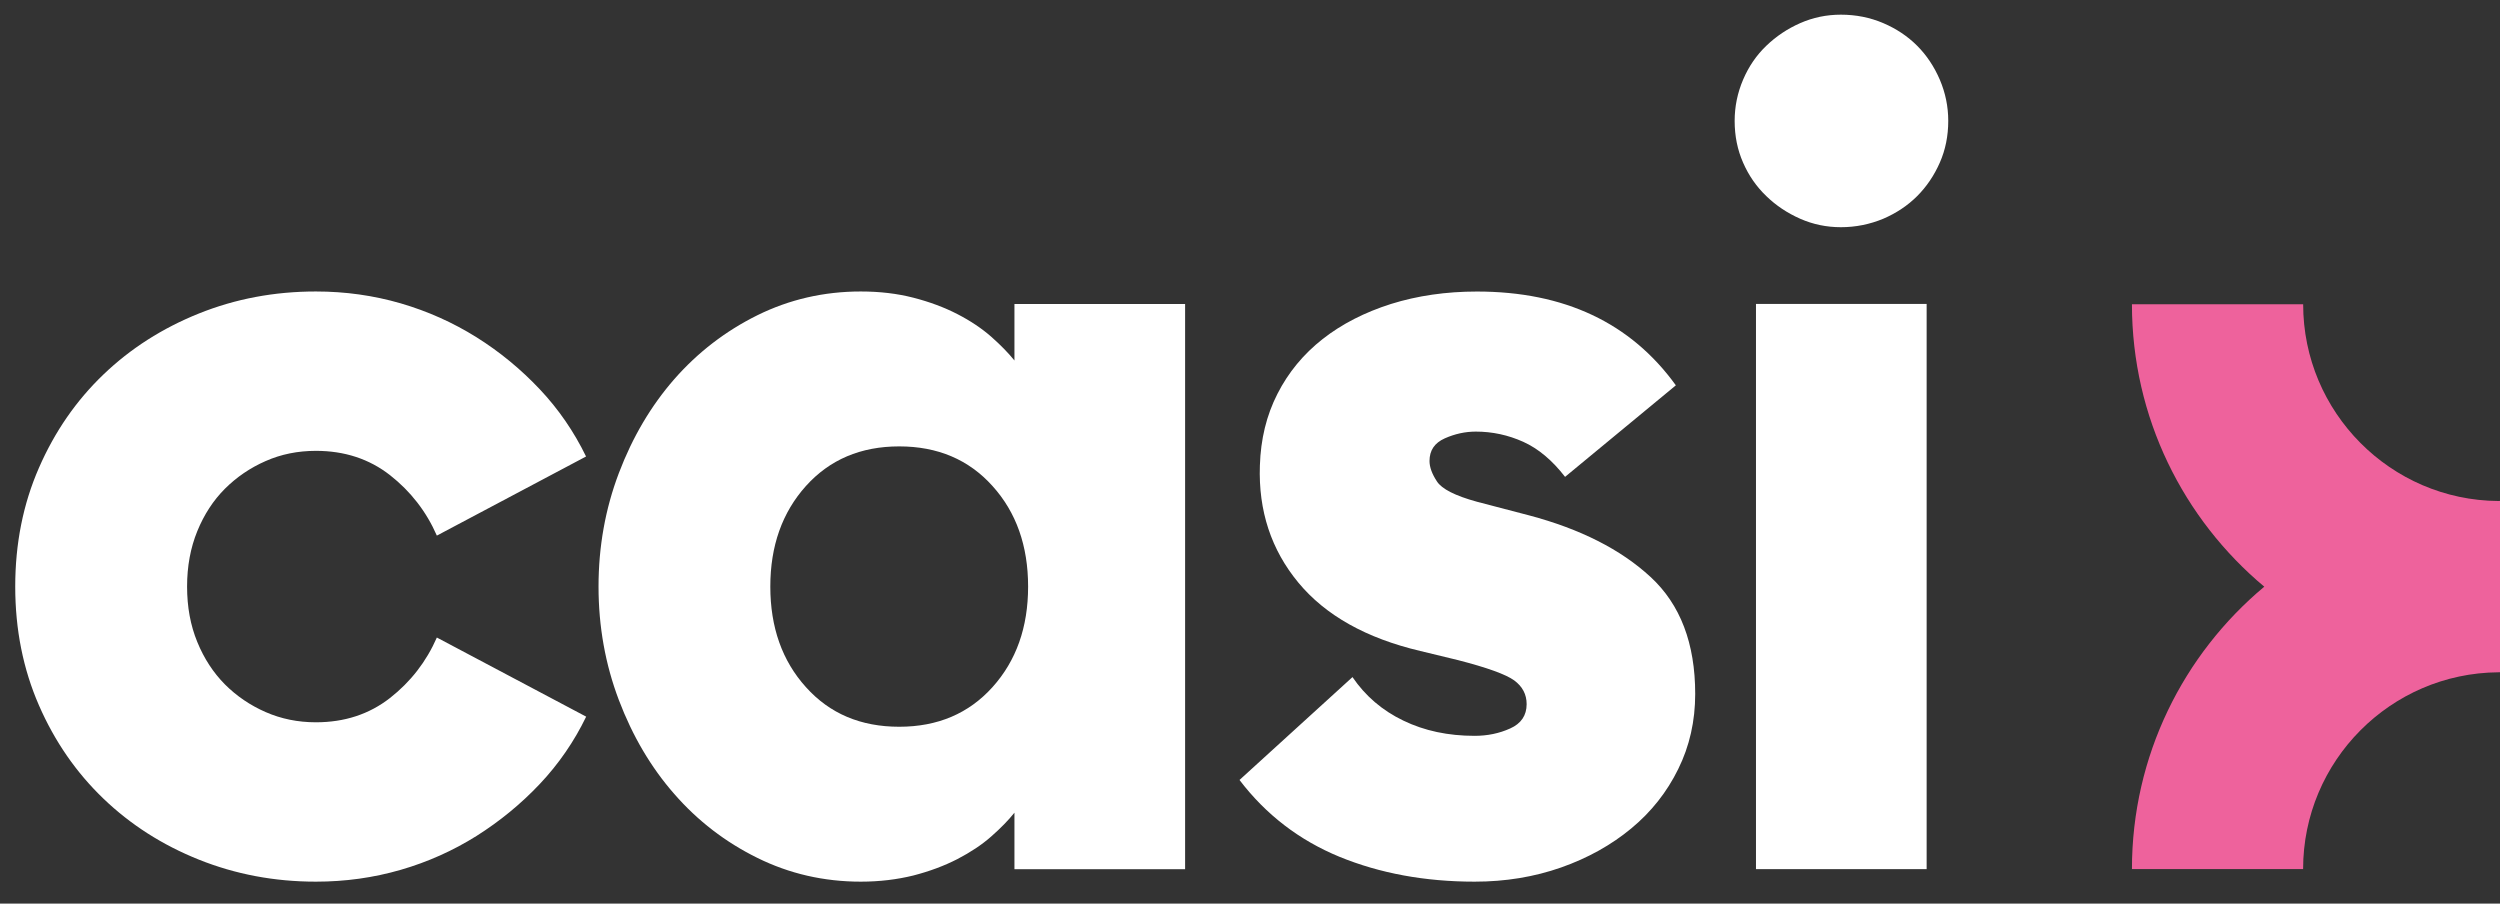
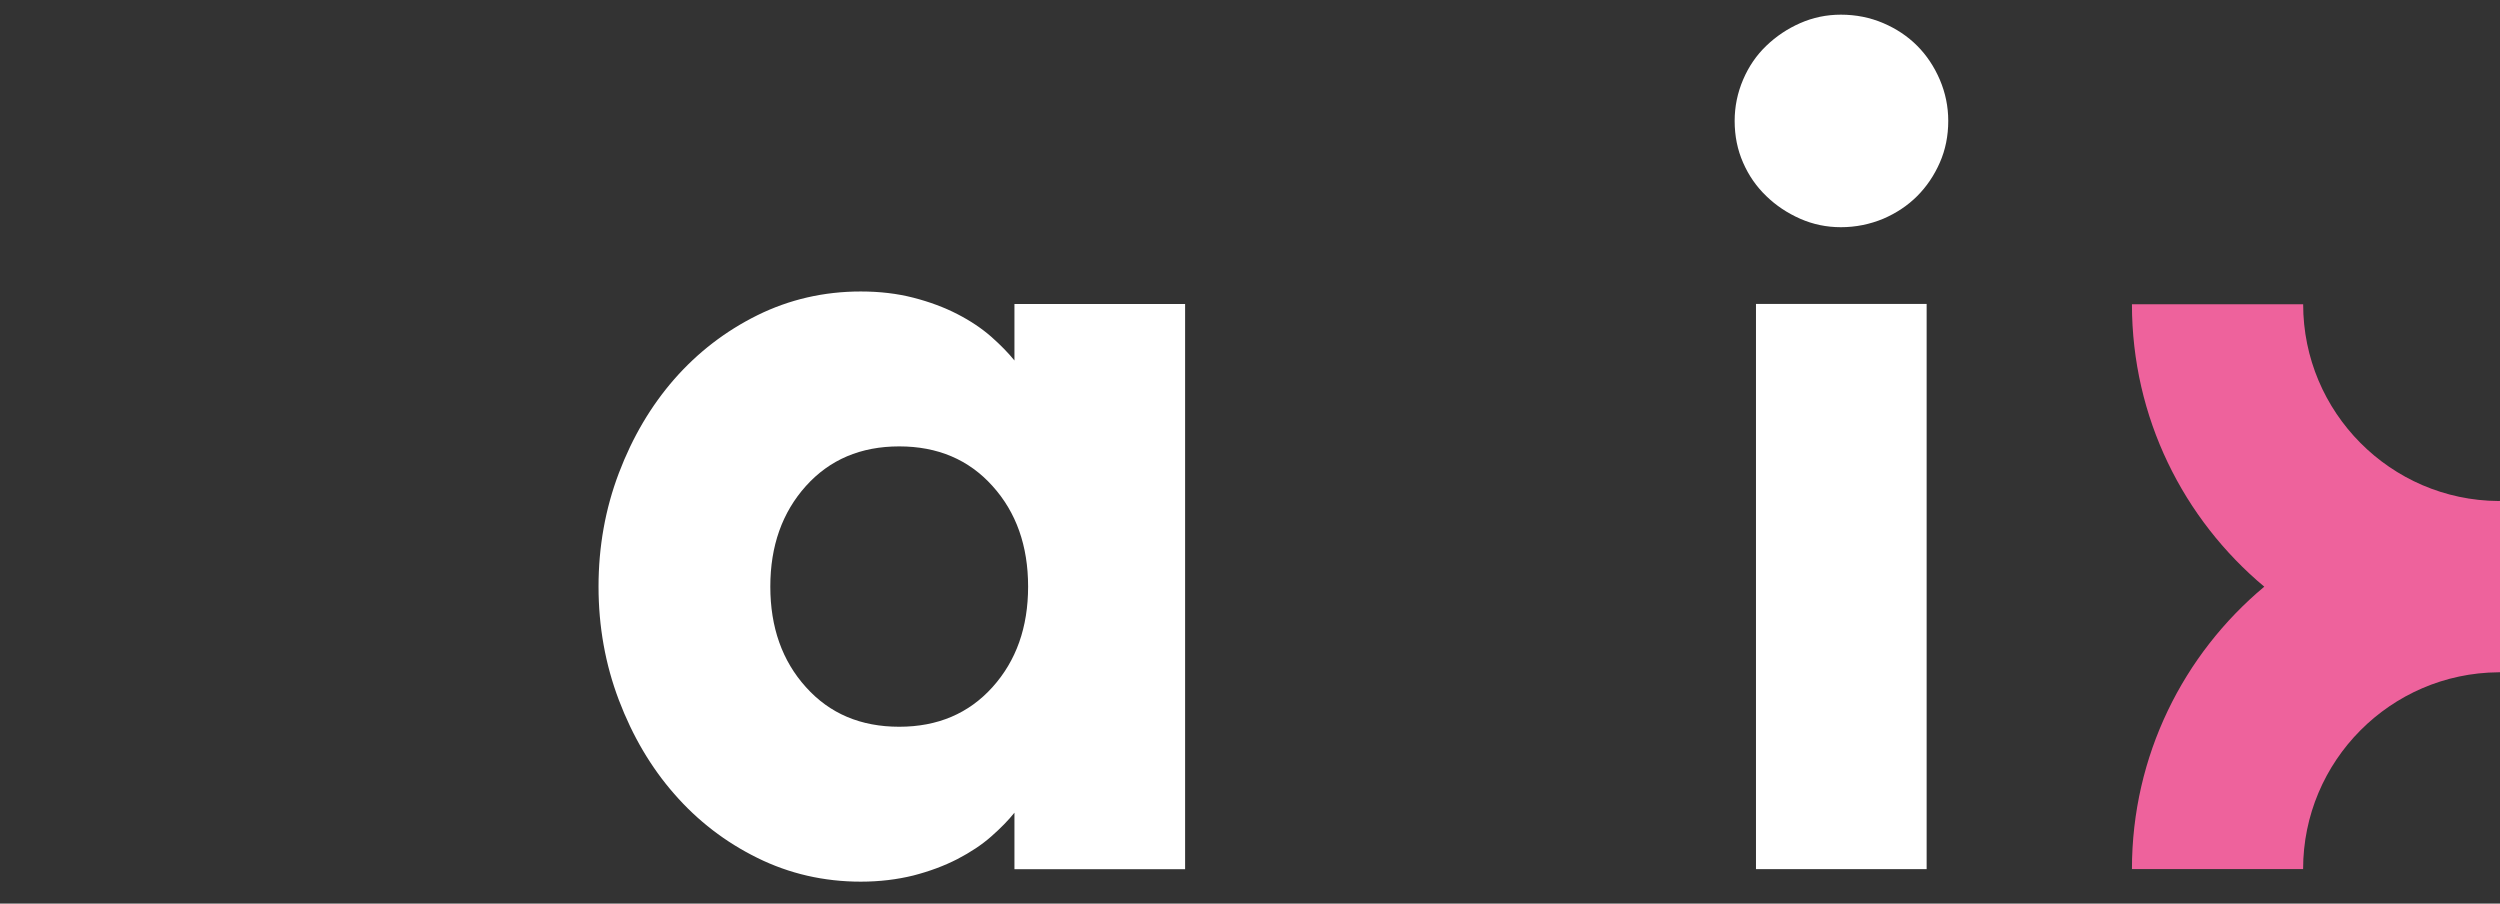
<svg xmlns="http://www.w3.org/2000/svg" version="1.1" id="Layer_1" x="0px" y="0px" viewBox="0 0 443 160.12" style="enable-background:new 0 0 443 160.12;" xml:space="preserve">
  <rect x="0" y="0" width="443" height="160.12" fill="#333333" stroke="none" />
  <style type="text/css">
	.st0{fill:#EE629C;}
	.st1{fill:#FFFFFF;}
</style>
  <path class="st0" d="M442.73,88.78c-19.11-0.13-34.61-15.72-34.61-34.86h-30.34c0,20.07,9.13,38.07,23.45,50.04  c-14.33,11.97-23.45,29.95-23.45,50.04h30.33c0-19.15,15.5-34.73,34.61-34.87c0.09,0,0.17,0,0.28,0v-0.02V88.78v-0.02  C442.9,88.78,442.82,88.78,442.73,88.78z" />
  <g>
-     <path class="st1" d="M55.98,156.23c-7.35,0-14.26-1.31-20.73-3.9c-6.49-2.6-12.13-6.21-16.93-10.82   c-4.8-4.61-8.62-10.11-11.42-16.53c-2.8-6.42-4.2-13.42-4.2-21.04c0-7.6,1.39-14.62,4.2-21.04c2.8-6.42,6.61-11.92,11.42-16.53   c4.8-4.61,10.44-8.21,16.93-10.82c6.47-2.6,13.38-3.9,20.73-3.9c5.21,0,10.22,0.71,15.02,2.1c4.82,1.41,9.27,3.41,13.42,6   c4.15,2.6,7.88,5.68,11.22,9.22s6.07,7.52,8.21,11.92L77.41,94.91c-1.87-4.27-4.64-7.84-8.31-10.72c-3.68-2.87-8.05-4.3-13.12-4.3   c-3.2,0-6.18,0.6-8.91,1.81c-2.74,1.2-5.14,2.84-7.21,4.9c-2.06,2.06-3.7,4.58-4.9,7.52c-1.2,2.94-1.81,6.21-1.81,9.82   s0.6,6.88,1.81,9.82c1.2,2.94,2.84,5.44,4.9,7.52c2.06,2.06,4.47,3.7,7.21,4.9s5.71,1.81,8.91,1.81c5.07,0,9.44-1.43,13.12-4.3   c3.66-2.87,6.43-6.43,8.31-10.72l26.46,14.02c-2.13,4.4-4.87,8.38-8.21,11.92c-3.34,3.54-7.09,6.61-11.22,9.22   c-4.15,2.6-8.62,4.61-13.42,6C66.19,155.53,61.19,156.23,55.98,156.23z" />
    <path class="st1" d="M152.53,156.23c-6.54,0-12.66-1.41-18.32-4.21c-5.68-2.8-10.58-6.57-14.72-11.32   c-4.15-4.73-7.41-10.29-9.82-16.63c-2.41-6.35-3.61-13.06-3.61-20.13s1.2-13.78,3.61-20.13s5.68-11.89,9.82-16.63   c4.15-4.73,9.05-8.51,14.72-11.32c5.68-2.8,11.78-4.21,18.32-4.21c3.34,0,6.43,0.36,9.31,1.1c2.87,0.74,5.47,1.7,7.81,2.91   c2.34,1.2,4.33,2.55,6,4.01c1.67,1.48,3.03,2.87,4.11,4.21V53.87H210v100.15h-30.24v-10.01c-1.07,1.34-2.44,2.74-4.11,4.21   c-1.67,1.48-3.68,2.8-6,4.01c-2.34,1.2-4.94,2.17-7.81,2.91C158.96,155.85,155.87,156.23,152.53,156.23z M159.34,128.78   c6.81,0,12.32-2.34,16.53-7.02c4.21-4.68,6.31-10.61,6.31-17.82c0-7.21-2.1-13.16-6.31-17.82c-4.2-4.68-9.72-7.02-16.53-7.02   s-12.32,2.34-16.53,7.02c-4.2,4.68-6.31,10.61-6.31,17.82s2.1,13.16,6.31,17.82C147.02,126.46,152.53,128.78,159.34,128.78z" />
-     <path class="st1" d="M261.3,156.23c-8.81,0-16.79-1.48-23.93-4.4c-7.14-2.94-13.06-7.48-17.73-13.62l20.02-18.23   c2.27,3.34,5.28,5.92,9.01,7.71c3.73,1.81,7.95,2.7,12.63,2.7c2.27,0,4.37-0.43,6.31-1.31c1.93-0.86,2.91-2.31,2.91-4.3   c0-1.74-0.74-3.13-2.2-4.21c-1.48-1.07-4.8-2.27-10.01-3.61l-6.61-1.6c-9.62-2.27-16.82-6.31-21.64-12.13   c-4.8-5.81-7.09-12.71-6.81-20.73c0.14-4.68,1.17-8.91,3.11-12.71c1.93-3.8,4.61-7.04,8.02-9.72c3.41-2.67,7.45-4.73,12.11-6.21   c4.68-1.46,9.75-2.2,15.22-2.2c15.48,0,27.25,5.54,35.25,16.62L277.33,84.5c-2.27-2.94-4.75-5.01-7.41-6.21   c-2.67-1.2-5.47-1.81-8.41-1.81c-1.87,0-3.7,0.4-5.5,1.2c-1.81,0.81-2.7,2.13-2.7,4.01c0,1.07,0.43,2.27,1.31,3.61   c0.86,1.34,3.23,2.55,7.1,3.61l9.22,2.41c9.08,2.41,16.26,6.04,21.54,10.92c5.28,4.87,7.91,11.78,7.91,20.73   c0,4.8-1,9.25-3.01,13.31c-2,4.08-4.78,7.59-8.31,10.51c-3.54,2.94-7.69,5.25-12.42,6.92C271.87,155.39,266.77,156.23,261.3,156.23   z" />
    <path class="st1" d="M326.2,40.26c-2.55,0-4.94-0.5-7.21-1.5s-4.28-2.34-6-4.01c-1.74-1.67-3.11-3.63-4.11-5.92   c-1-2.27-1.5-4.73-1.5-7.41c0-2.53,0.5-4.97,1.5-7.31c1-2.34,2.37-4.33,4.11-6s3.73-3.01,6-4.01c2.27-1,4.68-1.5,7.21-1.5   c2.67,0,5.18,0.5,7.52,1.5s4.33,2.34,6,4.01c1.67,1.67,3.01,3.68,4.01,6c1,2.34,1.5,4.78,1.5,7.31c0,2.67-0.5,5.14-1.5,7.41   c-1,2.27-2.34,4.25-4.01,5.92s-3.68,3.01-6,4.01C331.36,39.74,328.86,40.26,326.2,40.26z M311.16,53.86h30.24v100.15h-30.24V53.86z   " />
  </g>
</svg>